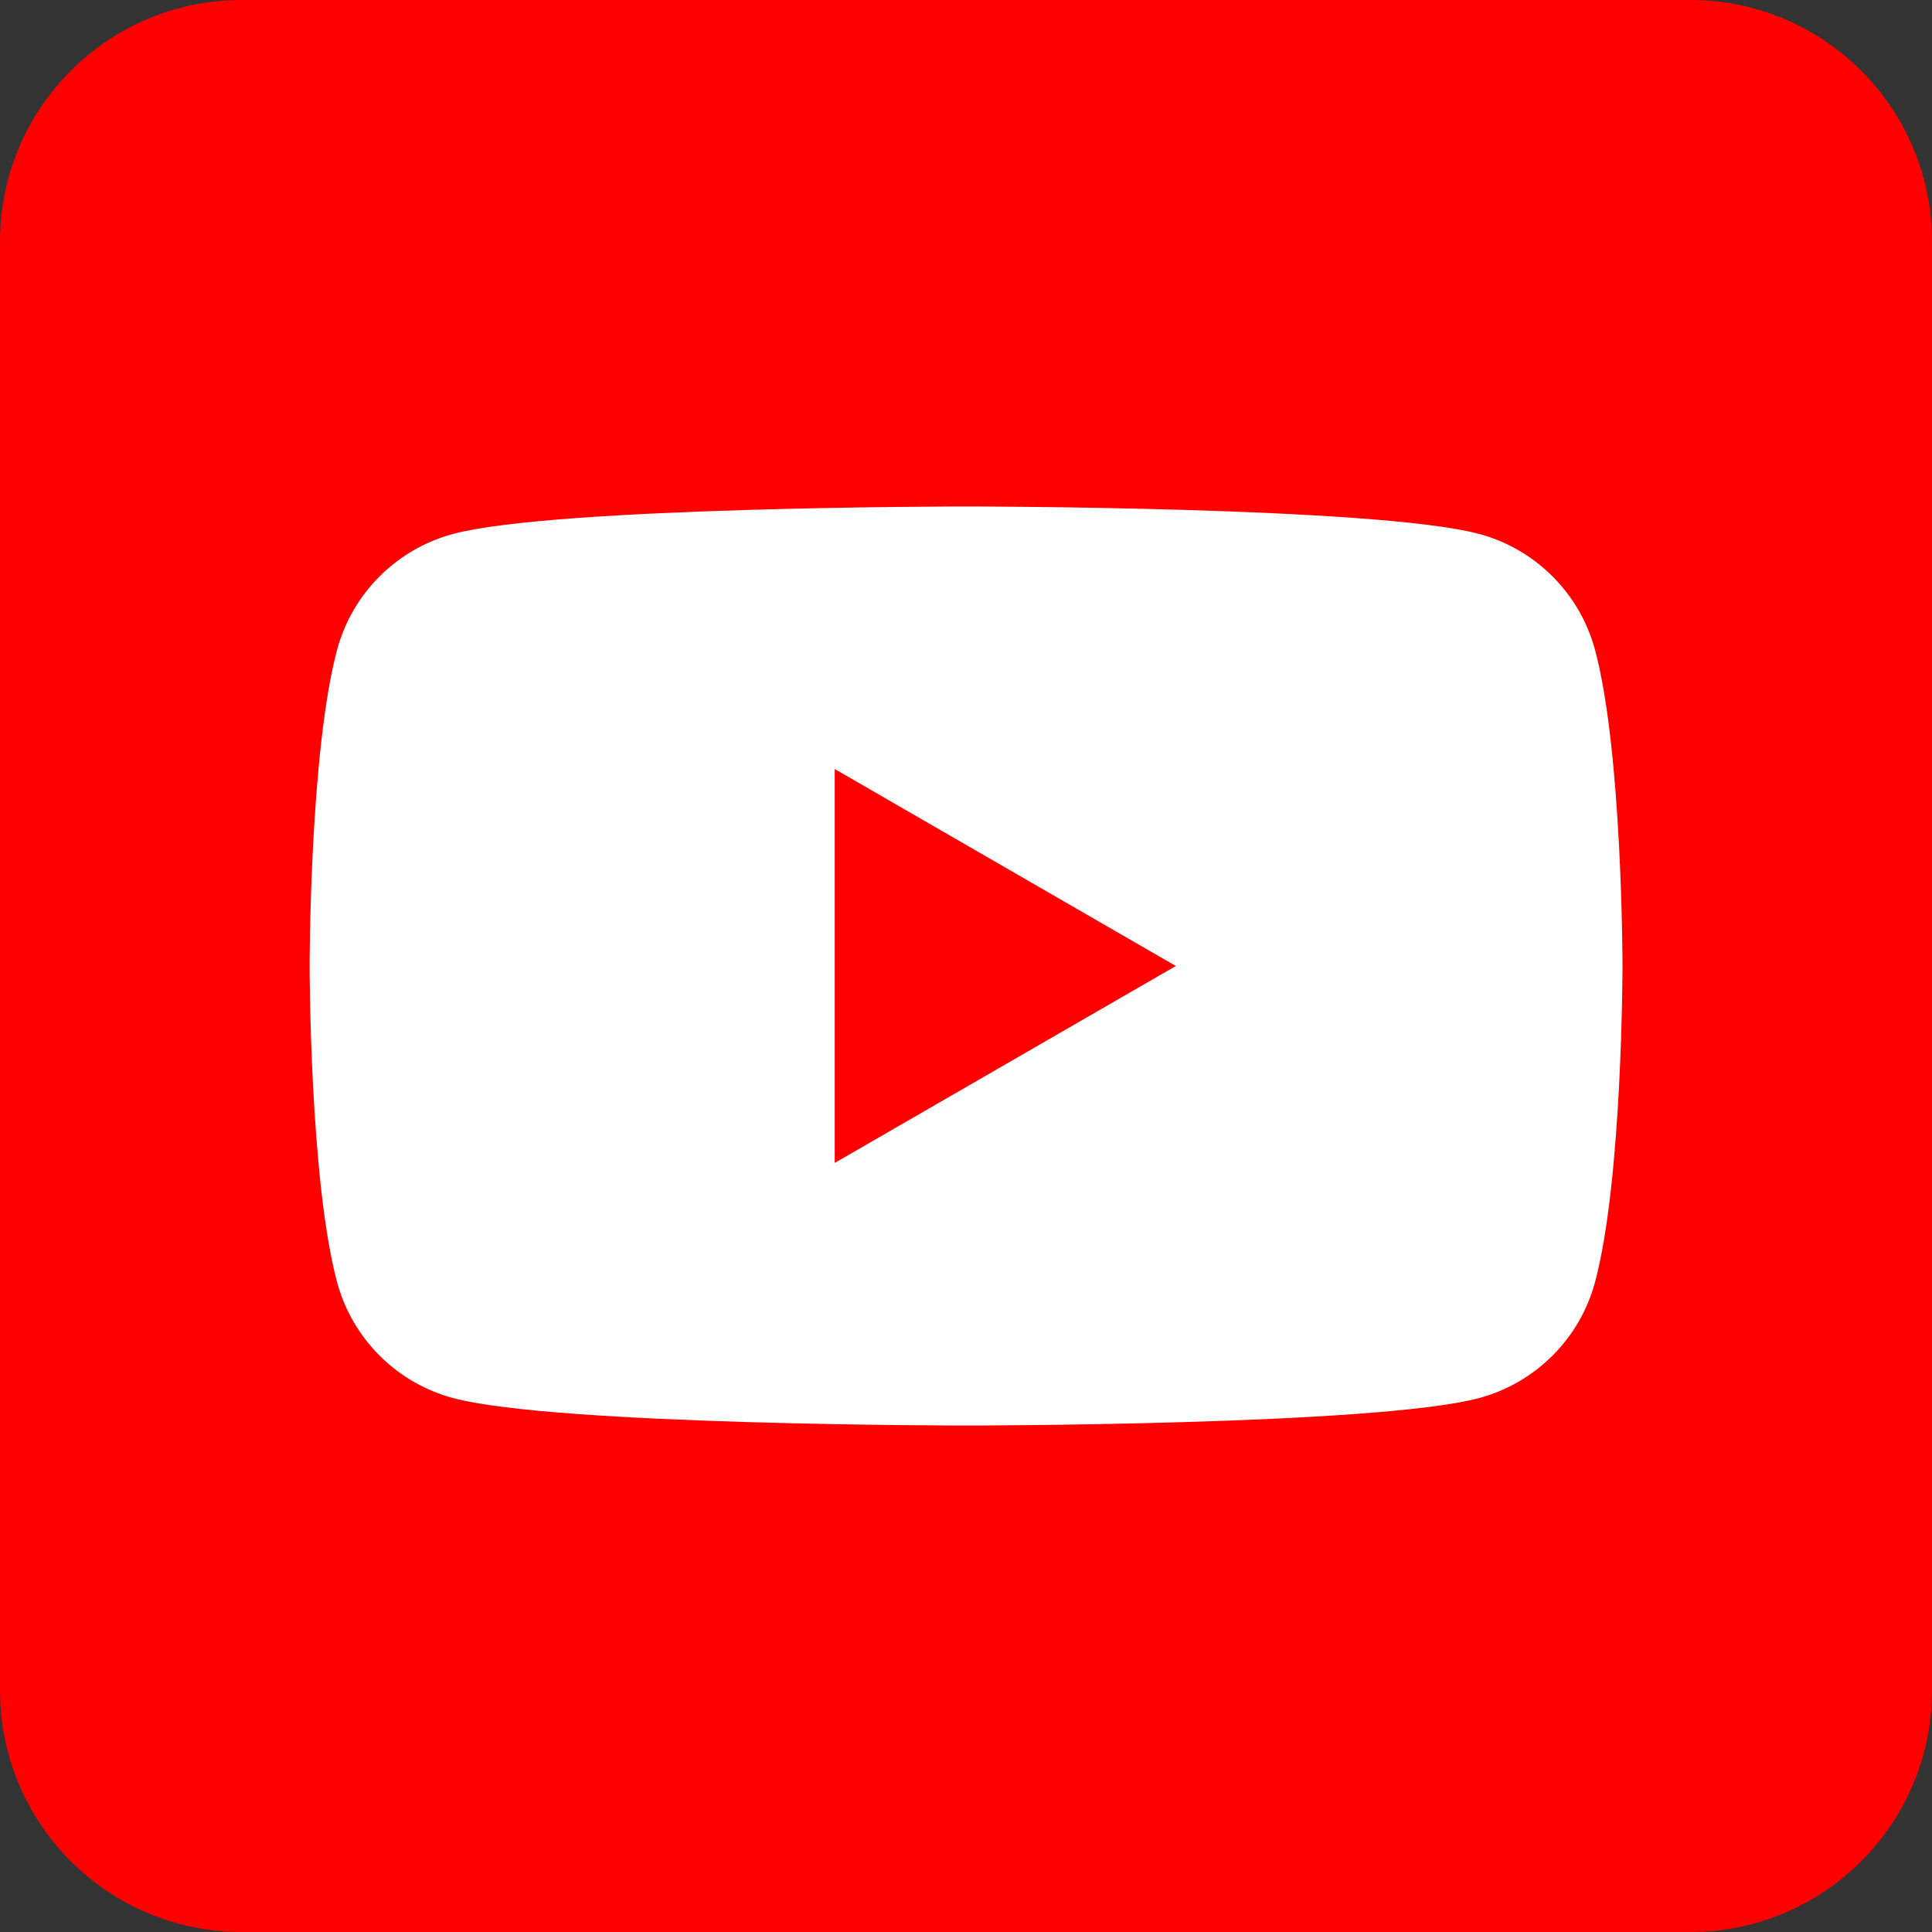
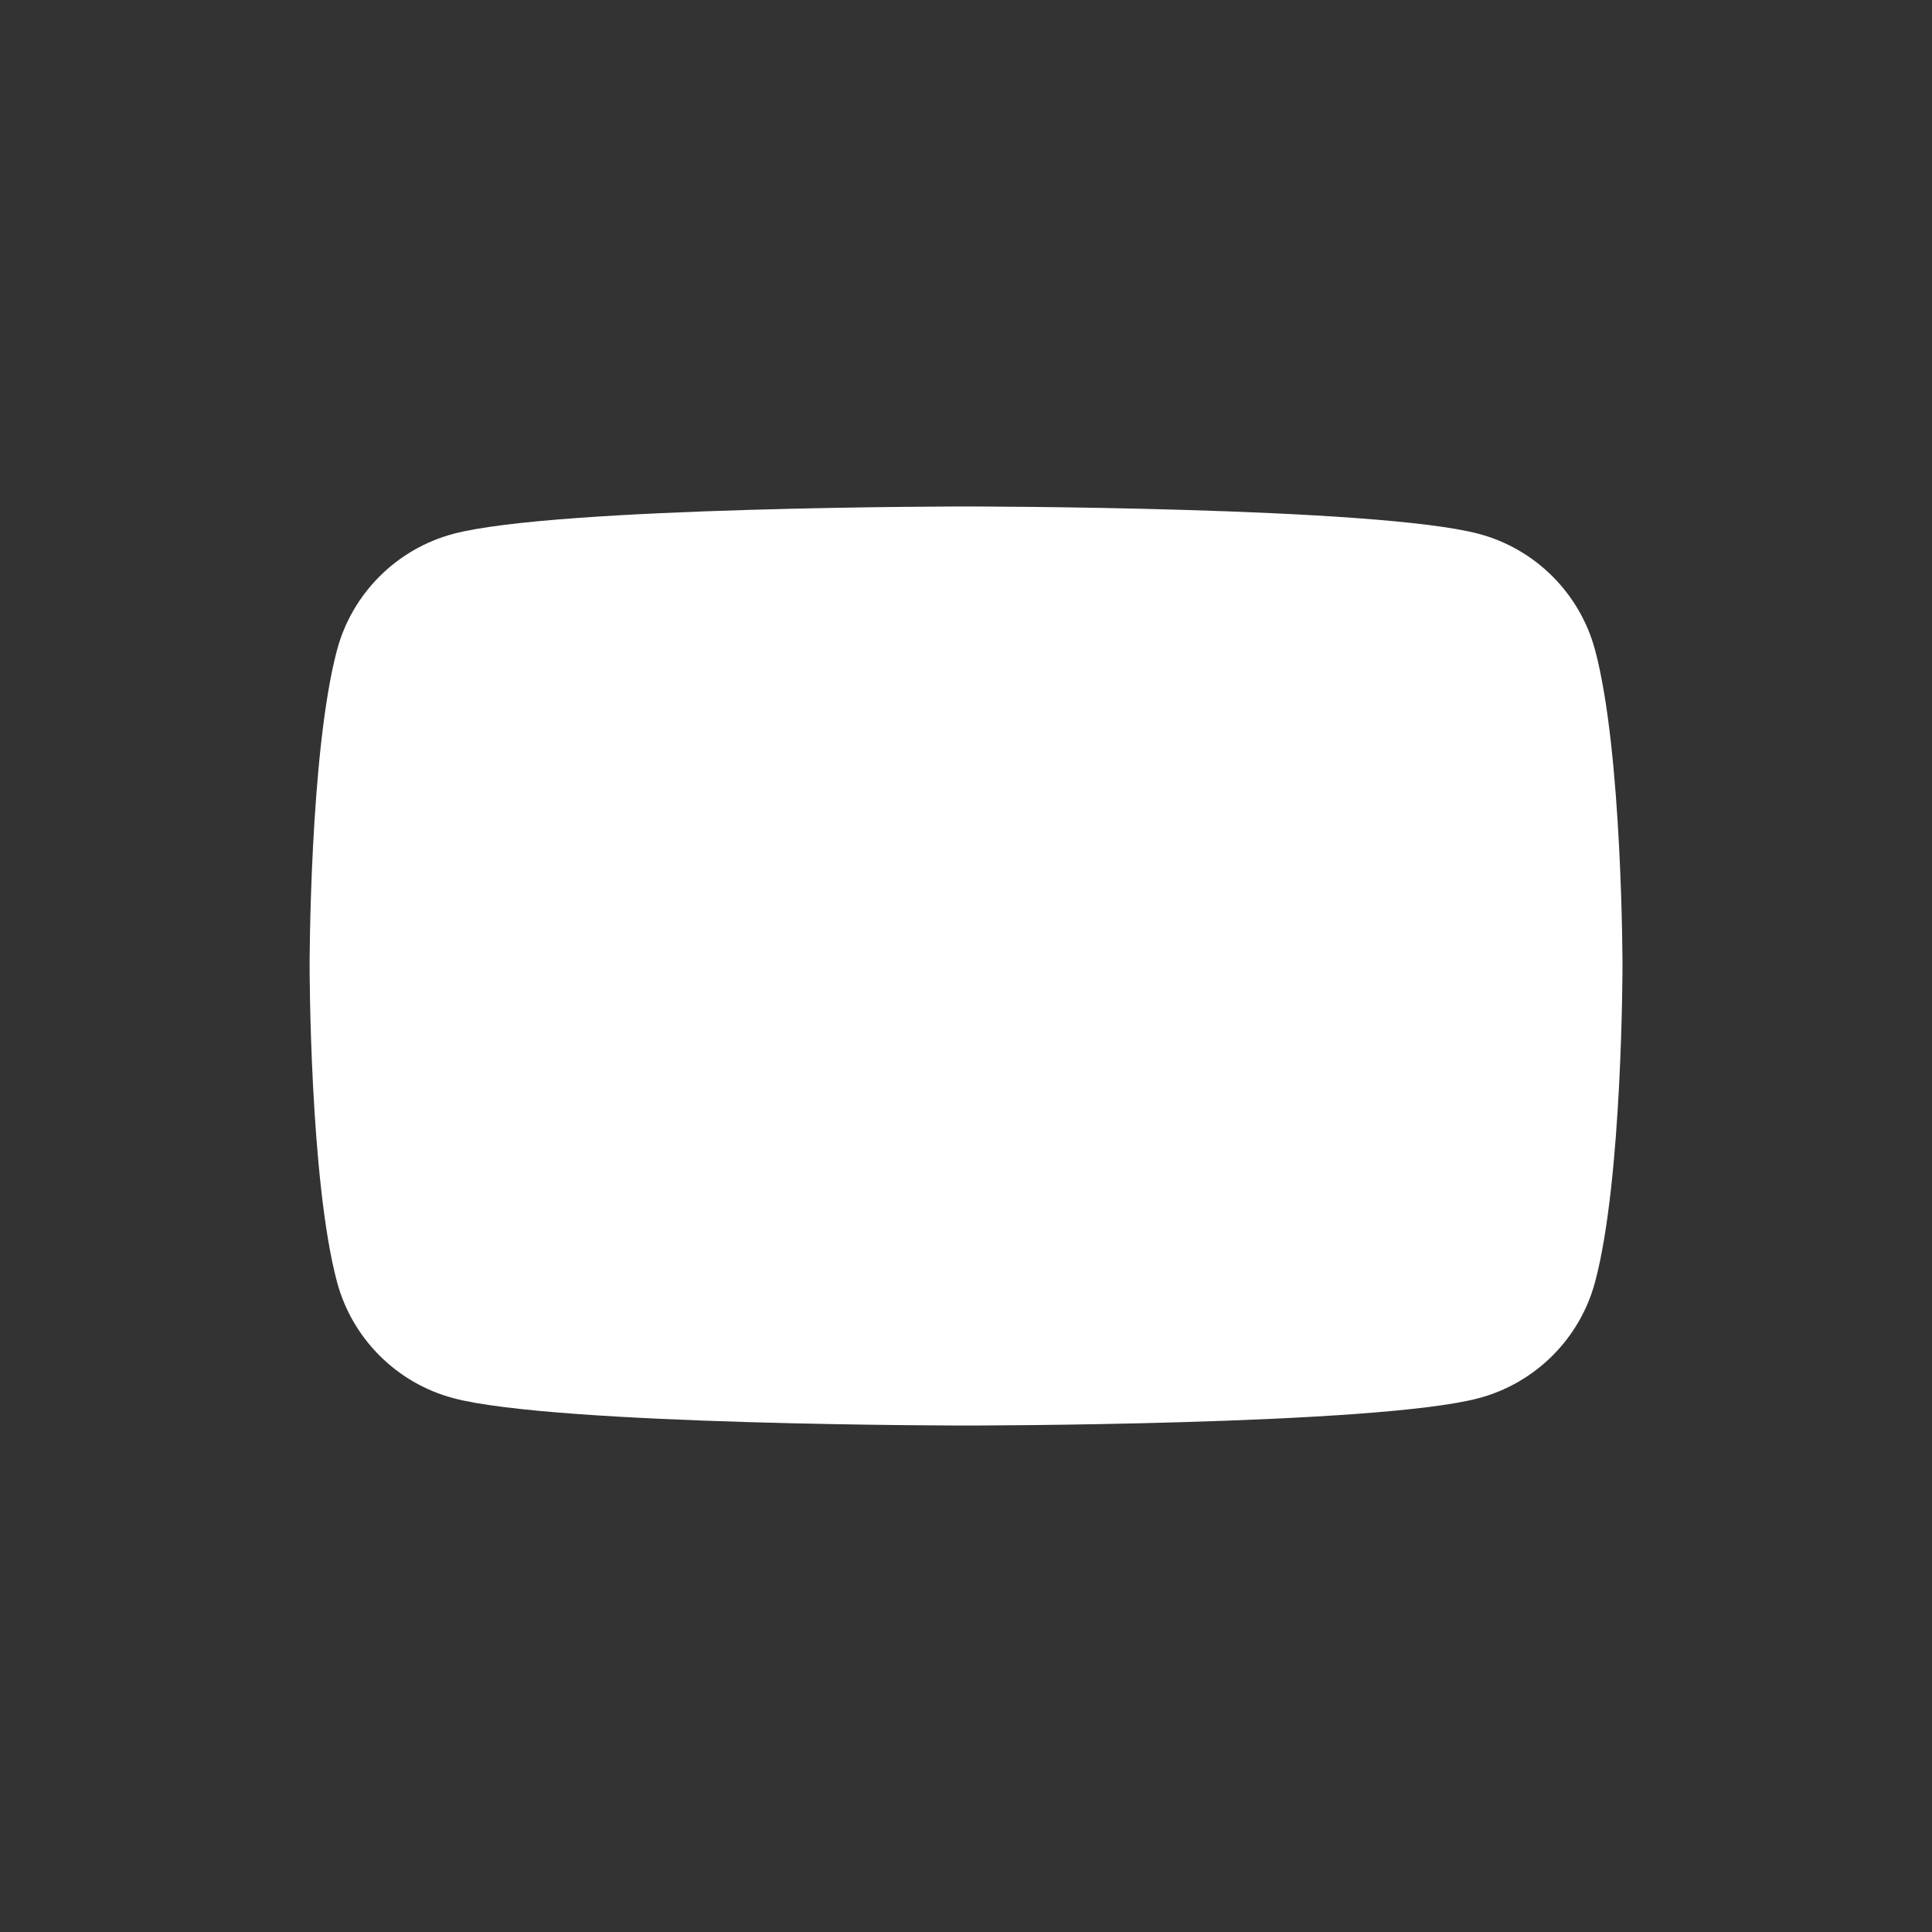
<svg xmlns="http://www.w3.org/2000/svg" id="_レイヤー_2" viewBox="0 0 400 400">
  <rect x="0" y="0" width="400" height="400" fill="#333333" stroke="none" />
  <defs>
    <style>.cls-1{fill:#fff;}.cls-2{fill:red;}</style>
  </defs>
  <g id="_レイヤー_1-2">
-     <path class="cls-2" d="M350,400H50c-27.6,0-50-22.4-50-50V50C0,22.4,22.4,0,50,0h300c27.6,0,50,22.4,50,50v300c0,27.6-22.4,50-50,50Z" />
    <path class="cls-1" d="M330.24,134.57c-3.13-11.7-12.34-20.91-24.03-24.03-21.2-5.68-106.2-5.68-106.2-5.68,0,0-85,0-106.2,5.68-11.7,3.13-20.91,12.34-24.03,24.03-5.68,21.2-5.68,65.43-5.68,65.43,0,0,0,44.23,5.68,65.43,3.13,11.7,12.34,20.91,24.03,24.03,21.2,5.68,106.2,5.68,106.2,5.68,0,0,85,0,106.2-5.68,11.7-3.13,20.91-12.34,24.03-24.03,5.68-21.2,5.68-65.43,5.68-65.43,0,0,0-44.23-5.68-65.43Z" />
-     <polygon class="cls-2" points="172.82 240.77 243.44 200 172.82 159.22 172.82 240.77" />
  </g>
</svg>